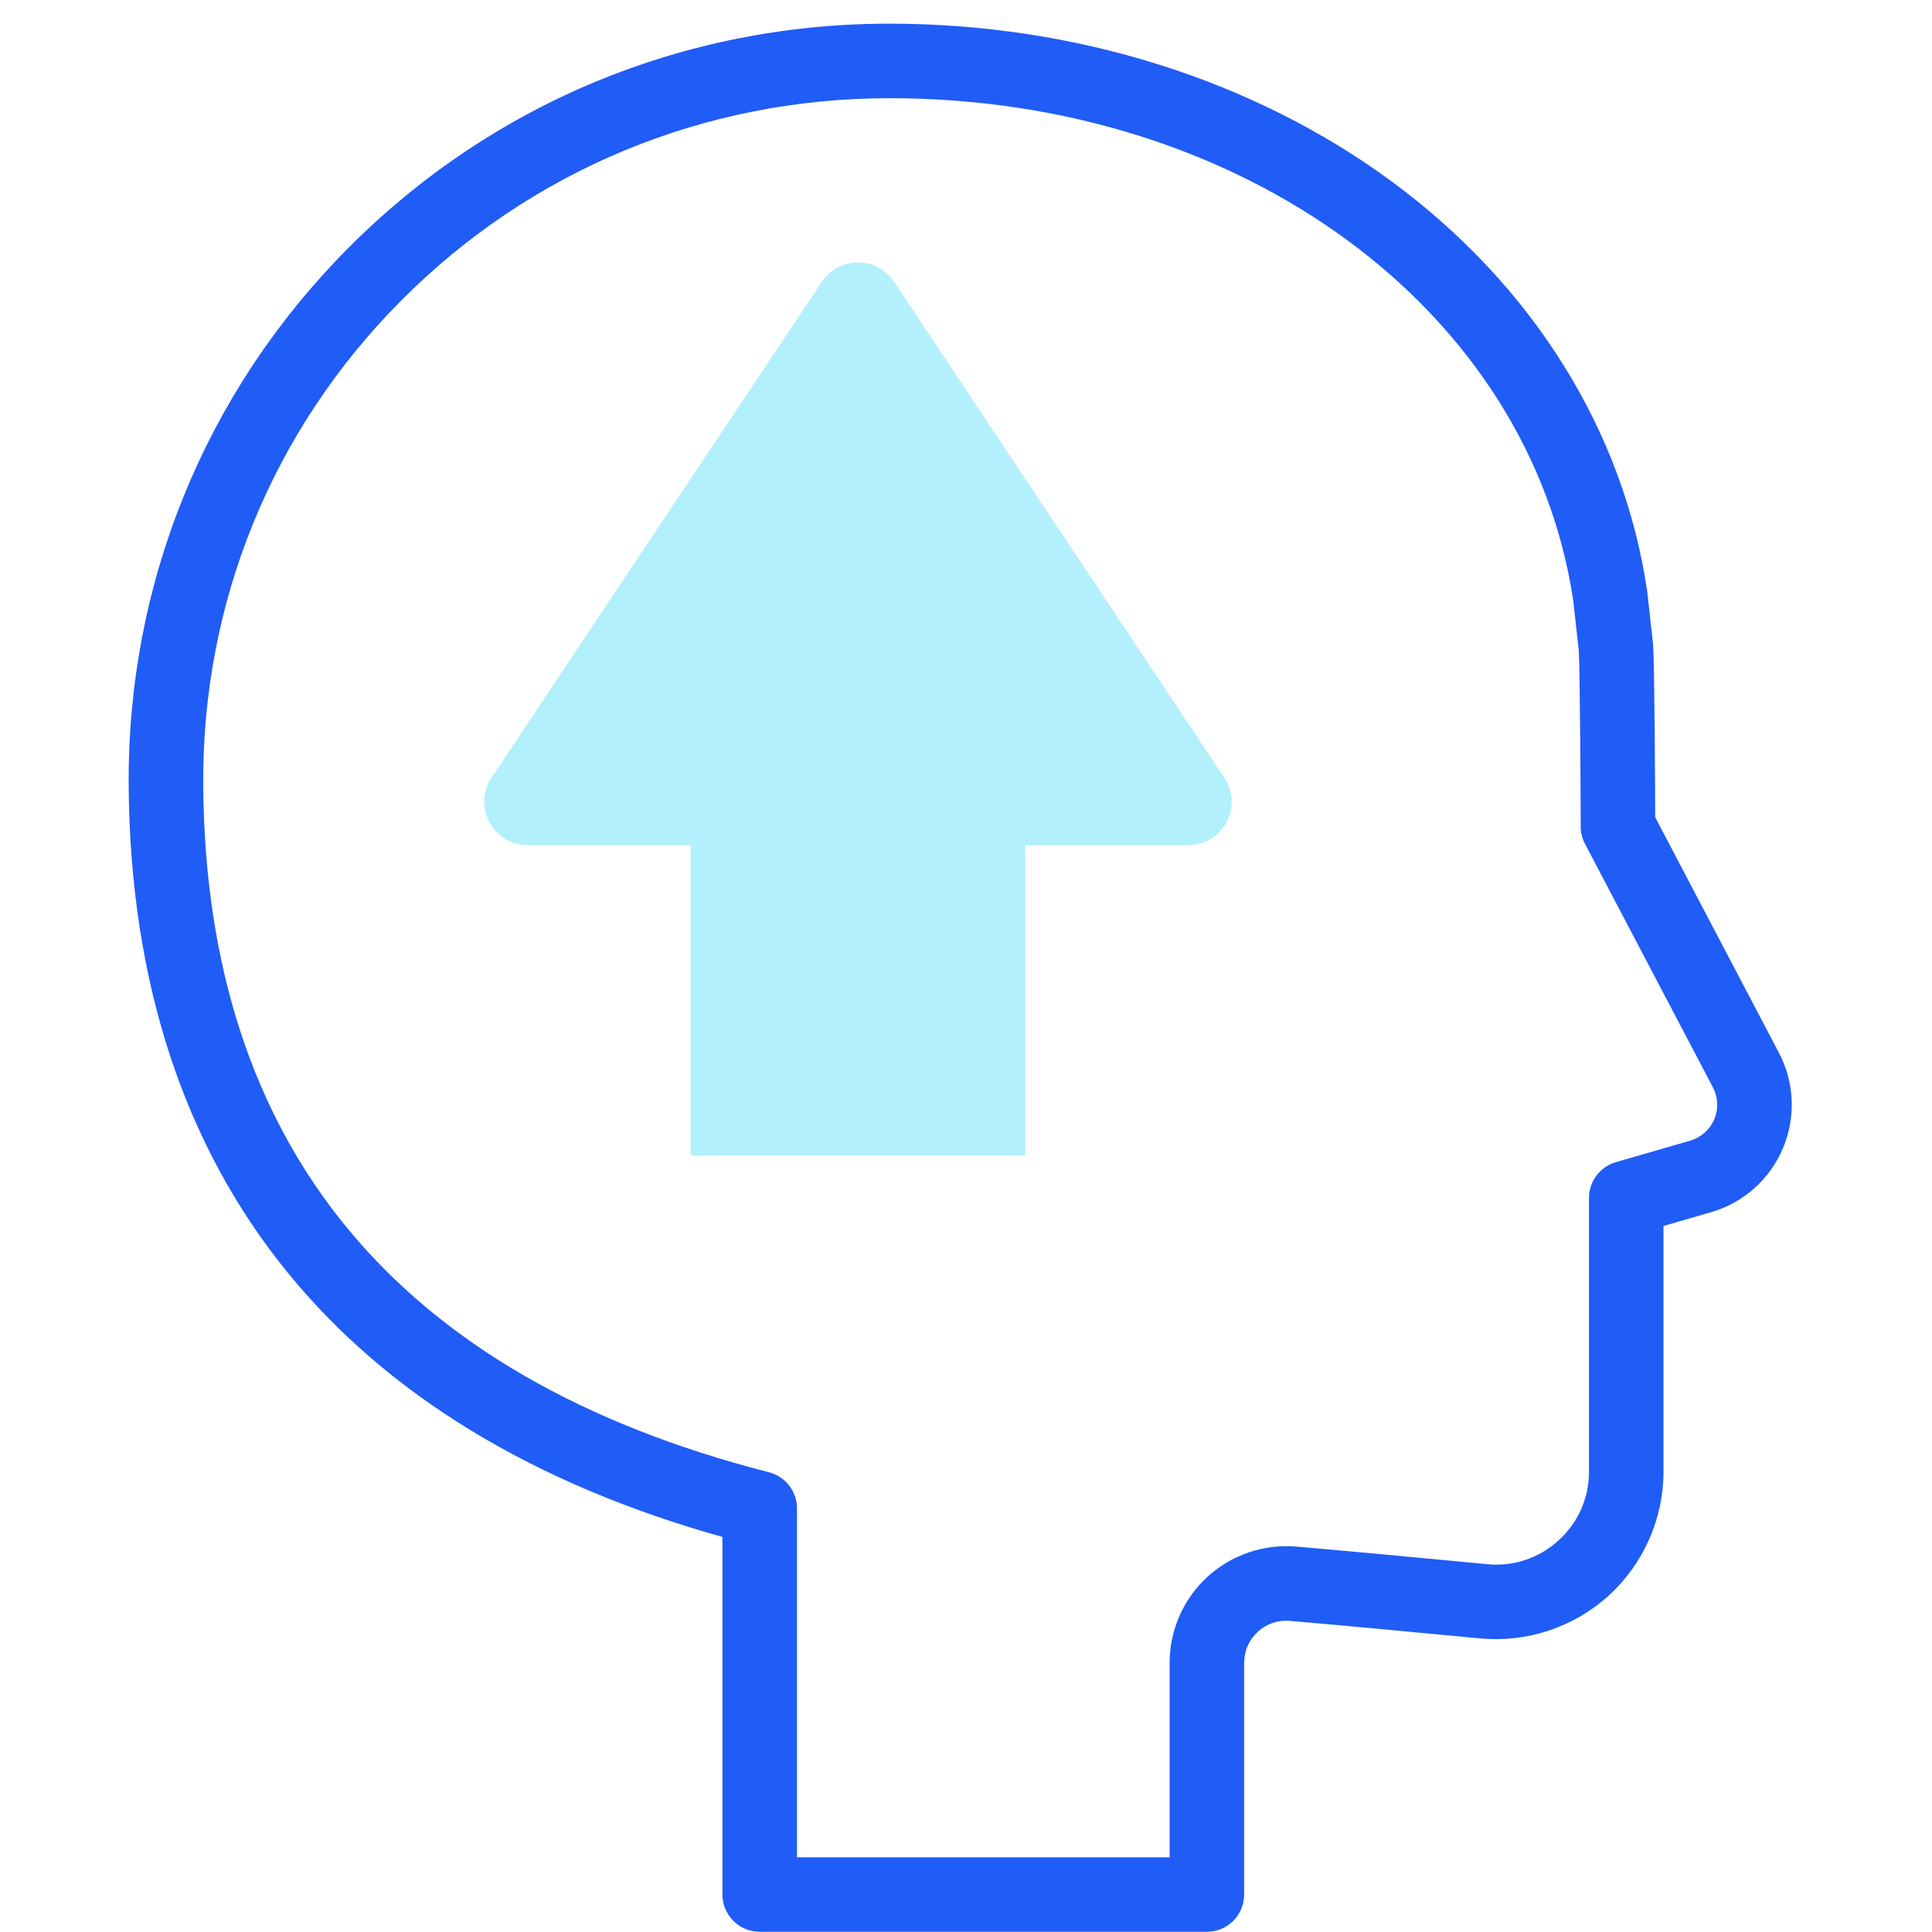
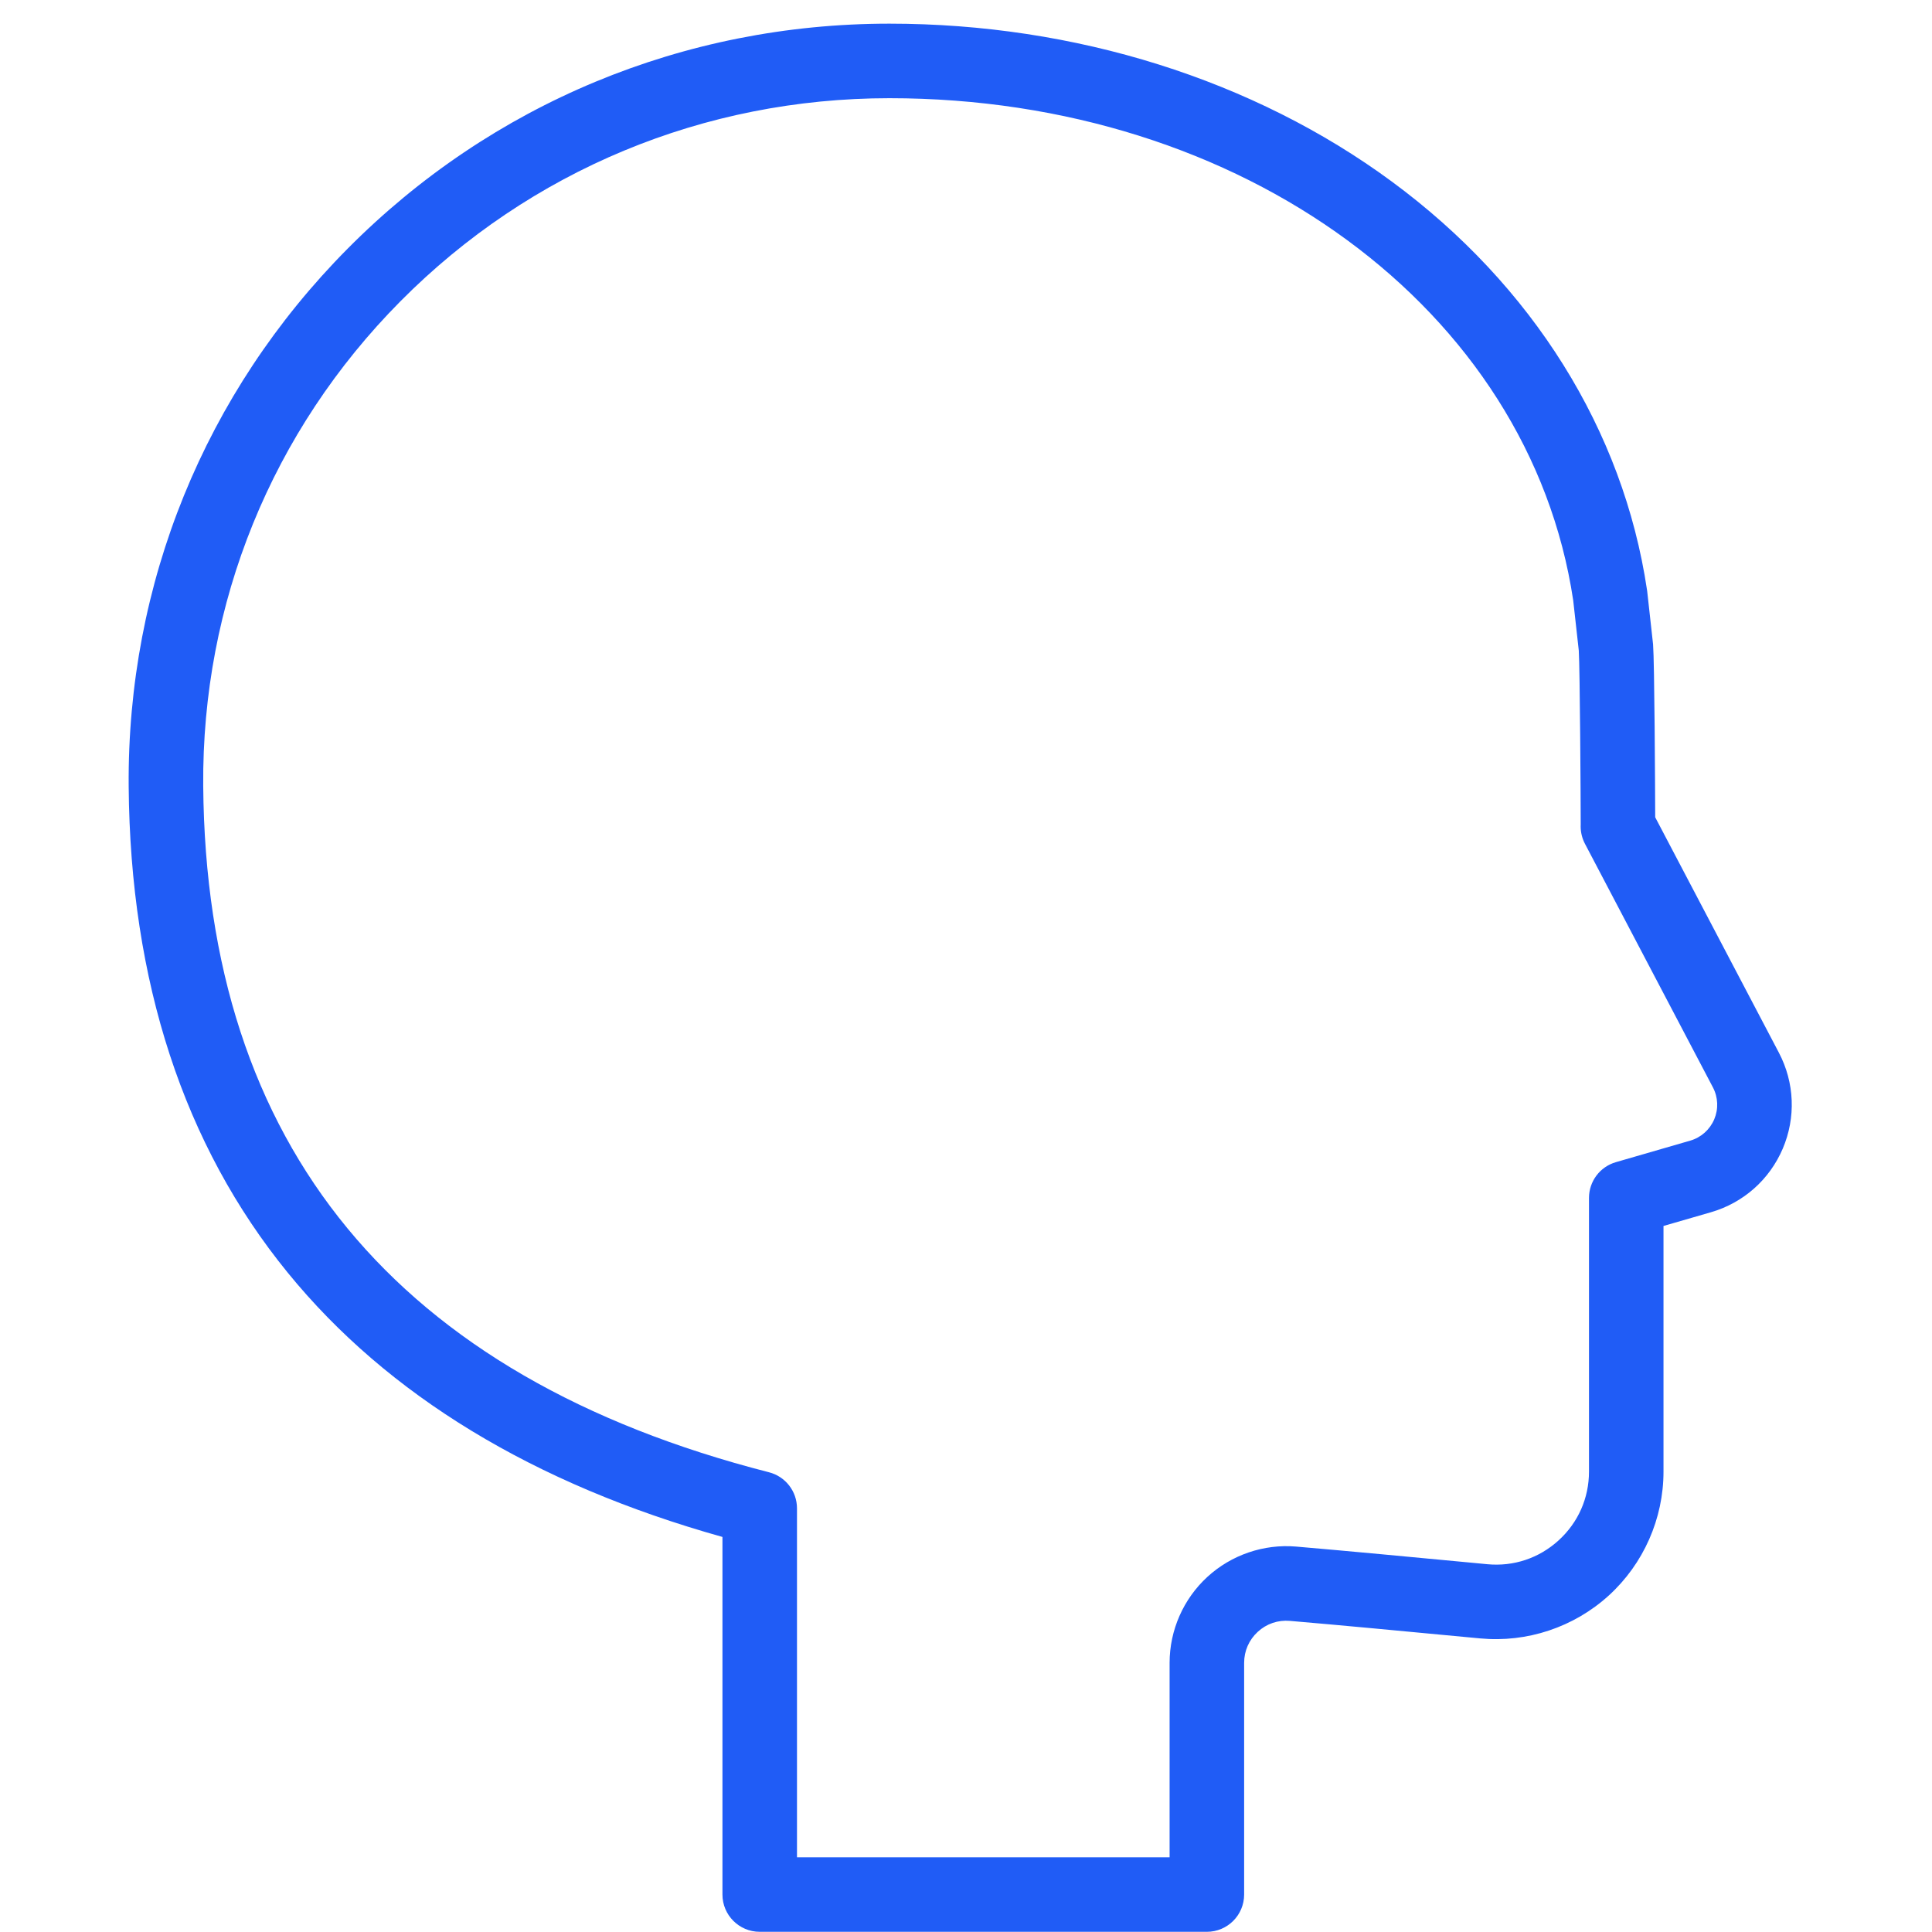
<svg xmlns="http://www.w3.org/2000/svg" width="81" height="81" viewBox="0 0 81 81" fill="none">
  <g clip-path="url(#clip0_120_65530)">
-     <path d="M50.599 80.992H31.852C30.989 80.992 30.289 80.292 30.289 79.429V64.437C22.381 62.221 16.255 58.499 12.068 53.363C7.705 48.012 5.46 41.151 5.395 32.972C5.327 24.469 8.585 16.464 14.569 10.431C20.605 4.346 28.672 0.993 37.284 0.992H37.292C45.077 0.992 52.556 3.342 58.351 7.611C64.256 11.96 68.056 18.042 69.052 24.736C69.055 24.755 69.058 24.774 69.06 24.793L69.301 26.96C69.303 26.979 69.304 26.997 69.306 27.016C69.365 27.803 69.391 32.922 69.395 34.264L74.58 44.133C75.239 45.387 75.298 46.852 74.744 48.155C74.189 49.457 73.091 50.43 71.731 50.824L69.743 51.399V61.698C69.743 63.672 68.906 65.566 67.447 66.894C65.987 68.222 64.022 68.877 62.059 68.691L61.387 68.628C58.843 68.387 56.211 68.138 54.076 67.956C53.579 67.913 53.101 68.076 52.733 68.414C52.364 68.753 52.161 69.215 52.161 69.716V79.43C52.161 80.292 51.462 80.992 50.599 80.992ZM33.414 77.867H49.036V69.716C49.036 68.349 49.613 67.036 50.62 66.112C51.625 65.189 52.983 64.725 54.342 64.841C56.491 65.025 59.13 65.275 61.682 65.516L62.353 65.58C63.459 65.685 64.522 65.33 65.344 64.582C66.166 63.834 66.619 62.81 66.619 61.698V50.225C66.619 49.529 67.078 48.917 67.747 48.724L70.862 47.822C71.316 47.691 71.683 47.365 71.869 46.93C72.054 46.495 72.034 46.006 71.814 45.587L66.45 35.376C66.332 35.151 66.27 34.902 66.27 34.649L66.272 34.56C66.272 33.504 66.239 28.032 66.191 27.273L65.957 25.168C64.125 12.968 52.075 4.117 37.292 4.117C37.289 4.117 37.288 4.117 37.285 4.117C29.512 4.118 22.233 7.142 16.788 12.632C11.395 18.069 8.459 25.283 8.52 32.947C8.64 48.045 16.62 57.728 32.239 61.725C32.931 61.902 33.414 62.525 33.414 63.238V77.867ZM71.297 49.323H71.298H71.297Z" fill="#205CF6" />
-     <path d="M51.331 32.609L37.482 11.816C36.763 10.736 35.176 10.736 34.456 11.816L20.607 32.609C19.803 33.817 20.669 35.434 22.12 35.434H28.956V48.449H42.983V35.434H49.818C51.27 35.434 52.135 33.817 51.331 32.609Z" fill="#B2F0FB" />
+     <path d="M50.599 80.992H31.852C30.989 80.992 30.289 80.292 30.289 79.429V64.437C22.381 62.221 16.255 58.499 12.068 53.363C7.705 48.012 5.46 41.151 5.395 32.972C5.327 24.469 8.585 16.464 14.569 10.431C20.605 4.346 28.672 0.993 37.284 0.992H37.292C45.077 0.992 52.556 3.342 58.351 7.611C64.256 11.96 68.056 18.042 69.052 24.736C69.055 24.755 69.058 24.774 69.06 24.793C69.303 26.979 69.304 26.997 69.306 27.016C69.365 27.803 69.391 32.922 69.395 34.264L74.58 44.133C75.239 45.387 75.298 46.852 74.744 48.155C74.189 49.457 73.091 50.43 71.731 50.824L69.743 51.399V61.698C69.743 63.672 68.906 65.566 67.447 66.894C65.987 68.222 64.022 68.877 62.059 68.691L61.387 68.628C58.843 68.387 56.211 68.138 54.076 67.956C53.579 67.913 53.101 68.076 52.733 68.414C52.364 68.753 52.161 69.215 52.161 69.716V79.43C52.161 80.292 51.462 80.992 50.599 80.992ZM33.414 77.867H49.036V69.716C49.036 68.349 49.613 67.036 50.62 66.112C51.625 65.189 52.983 64.725 54.342 64.841C56.491 65.025 59.13 65.275 61.682 65.516L62.353 65.58C63.459 65.685 64.522 65.33 65.344 64.582C66.166 63.834 66.619 62.81 66.619 61.698V50.225C66.619 49.529 67.078 48.917 67.747 48.724L70.862 47.822C71.316 47.691 71.683 47.365 71.869 46.93C72.054 46.495 72.034 46.006 71.814 45.587L66.45 35.376C66.332 35.151 66.27 34.902 66.27 34.649L66.272 34.56C66.272 33.504 66.239 28.032 66.191 27.273L65.957 25.168C64.125 12.968 52.075 4.117 37.292 4.117C37.289 4.117 37.288 4.117 37.285 4.117C29.512 4.118 22.233 7.142 16.788 12.632C11.395 18.069 8.459 25.283 8.52 32.947C8.64 48.045 16.62 57.728 32.239 61.725C32.931 61.902 33.414 62.525 33.414 63.238V77.867ZM71.297 49.323H71.298H71.297Z" fill="#205CF6" />
  </g>
  <defs>
    <clipPath id="clip0_120_65530">
      <rect width="80" height="80" fill="white" transform="translate(0.257 0.992)" />
    </clipPath>
  </defs>
</svg>